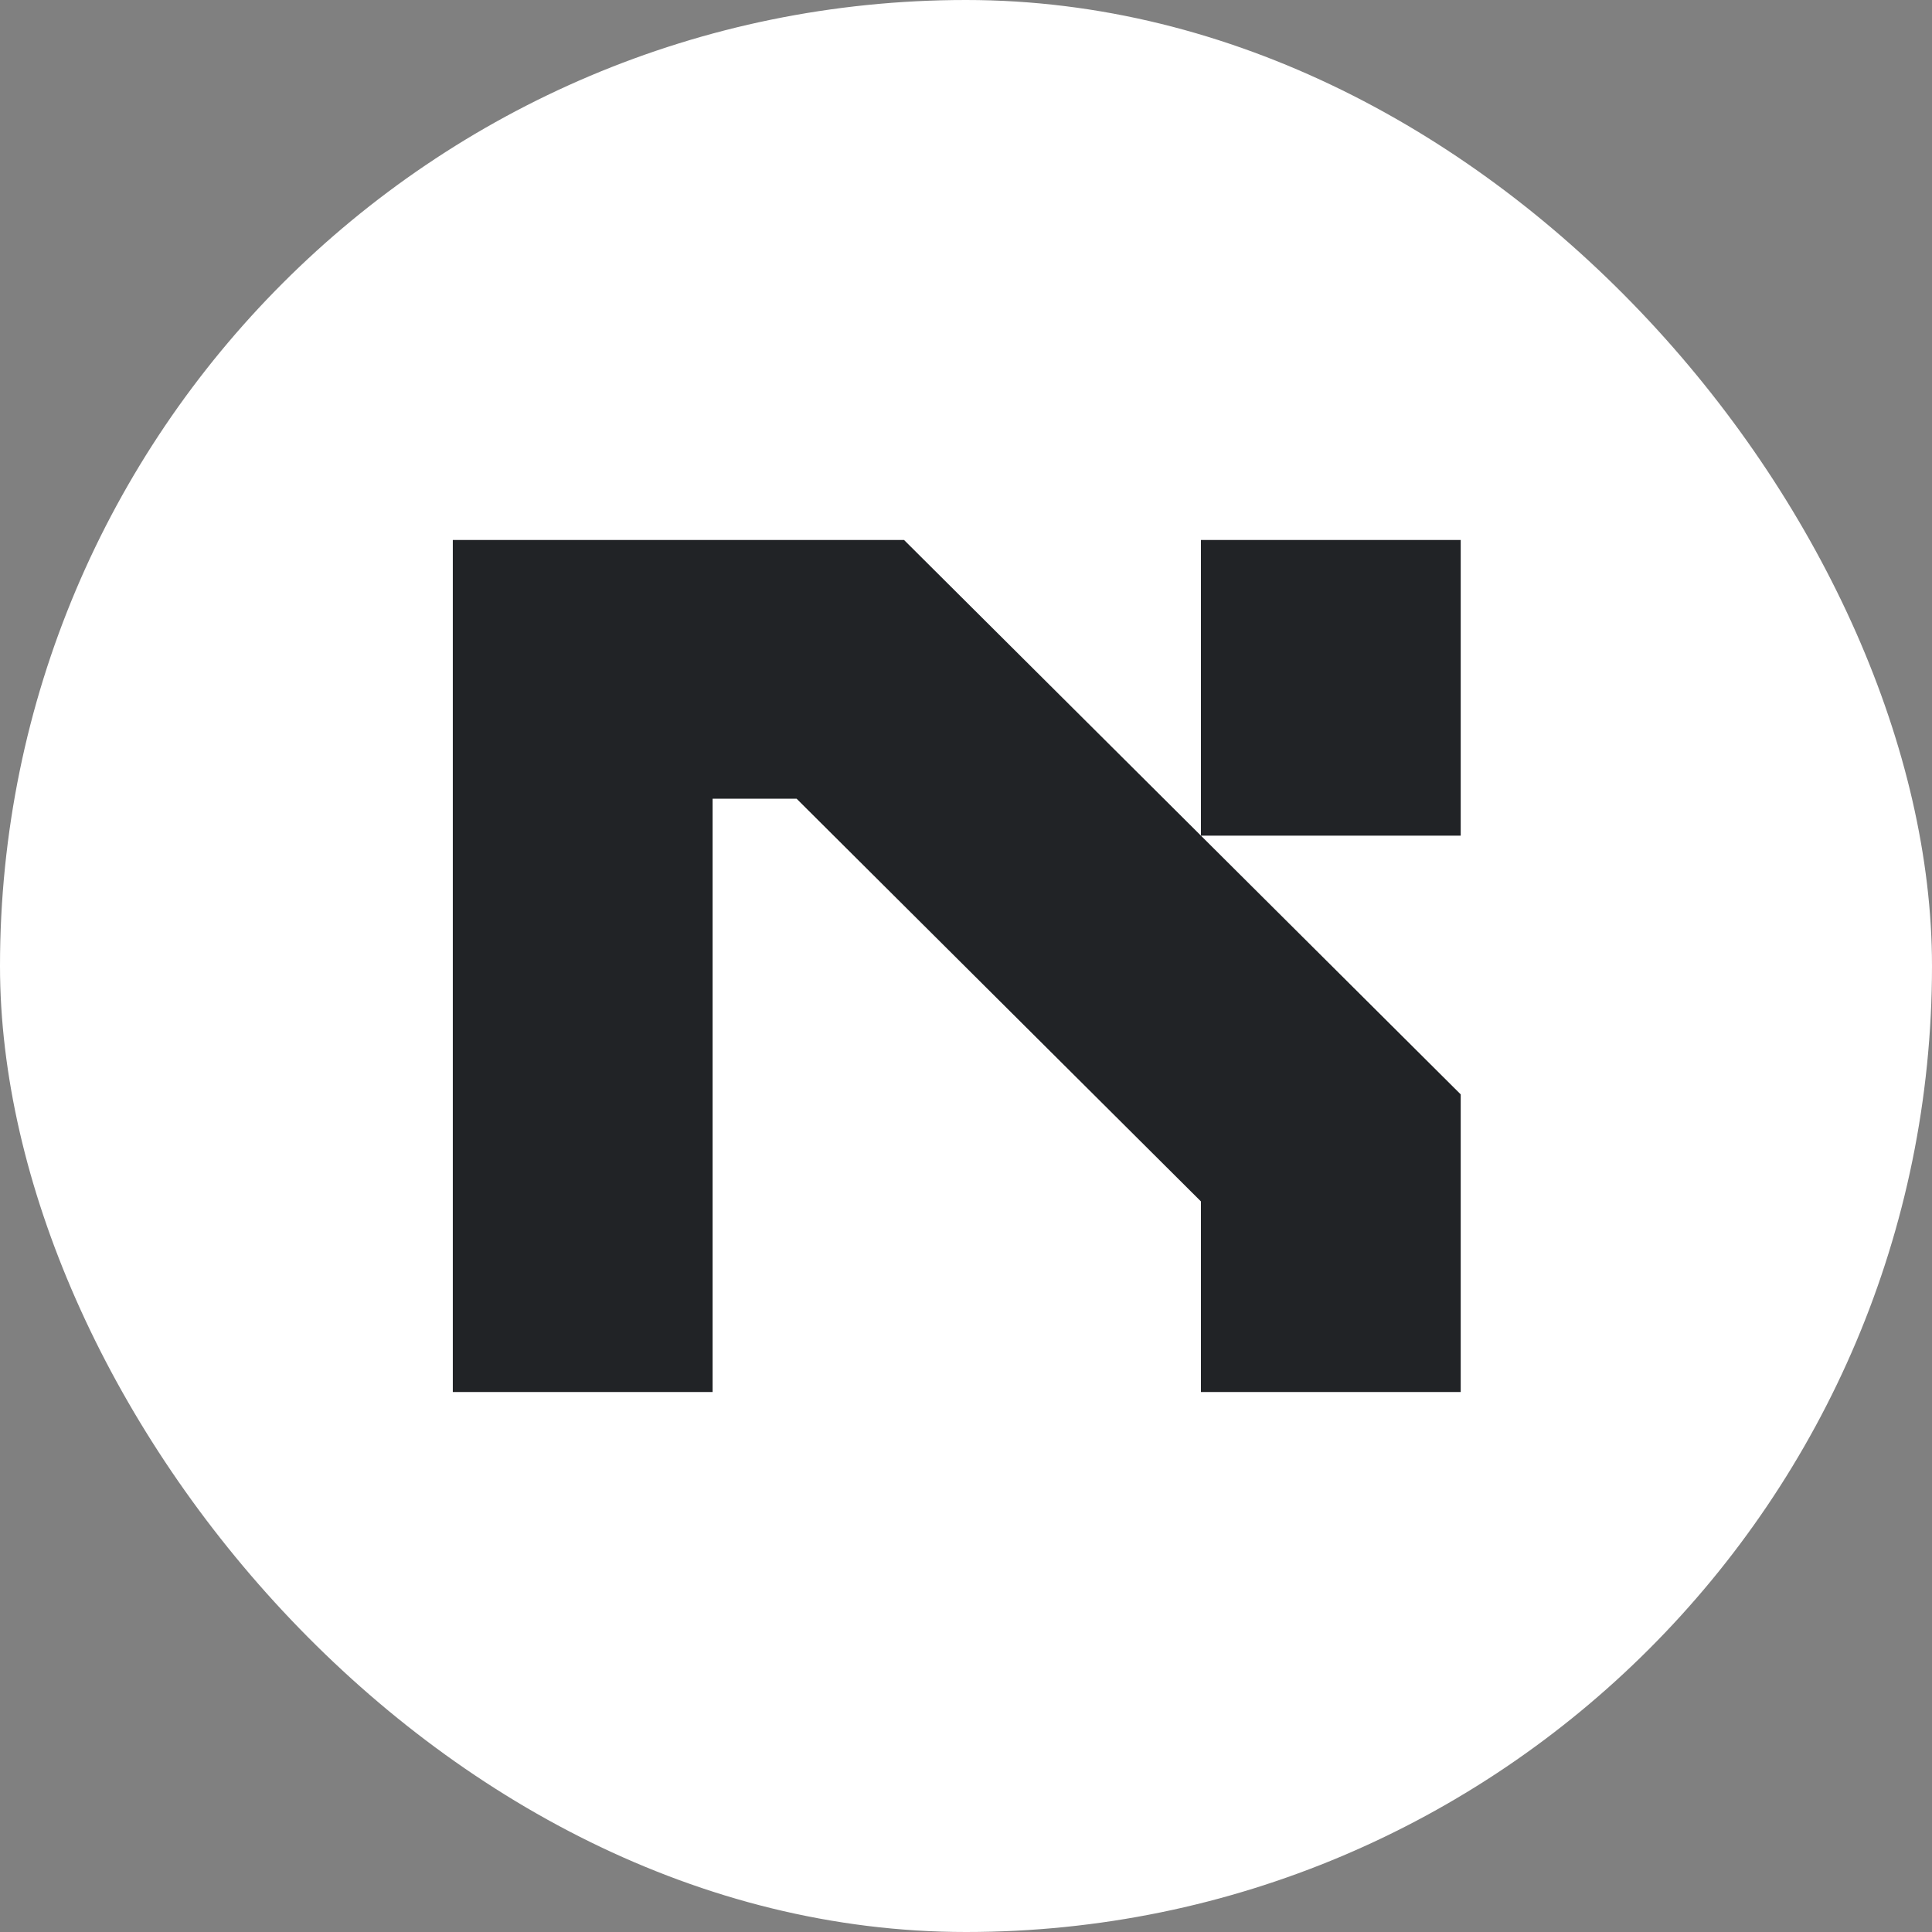
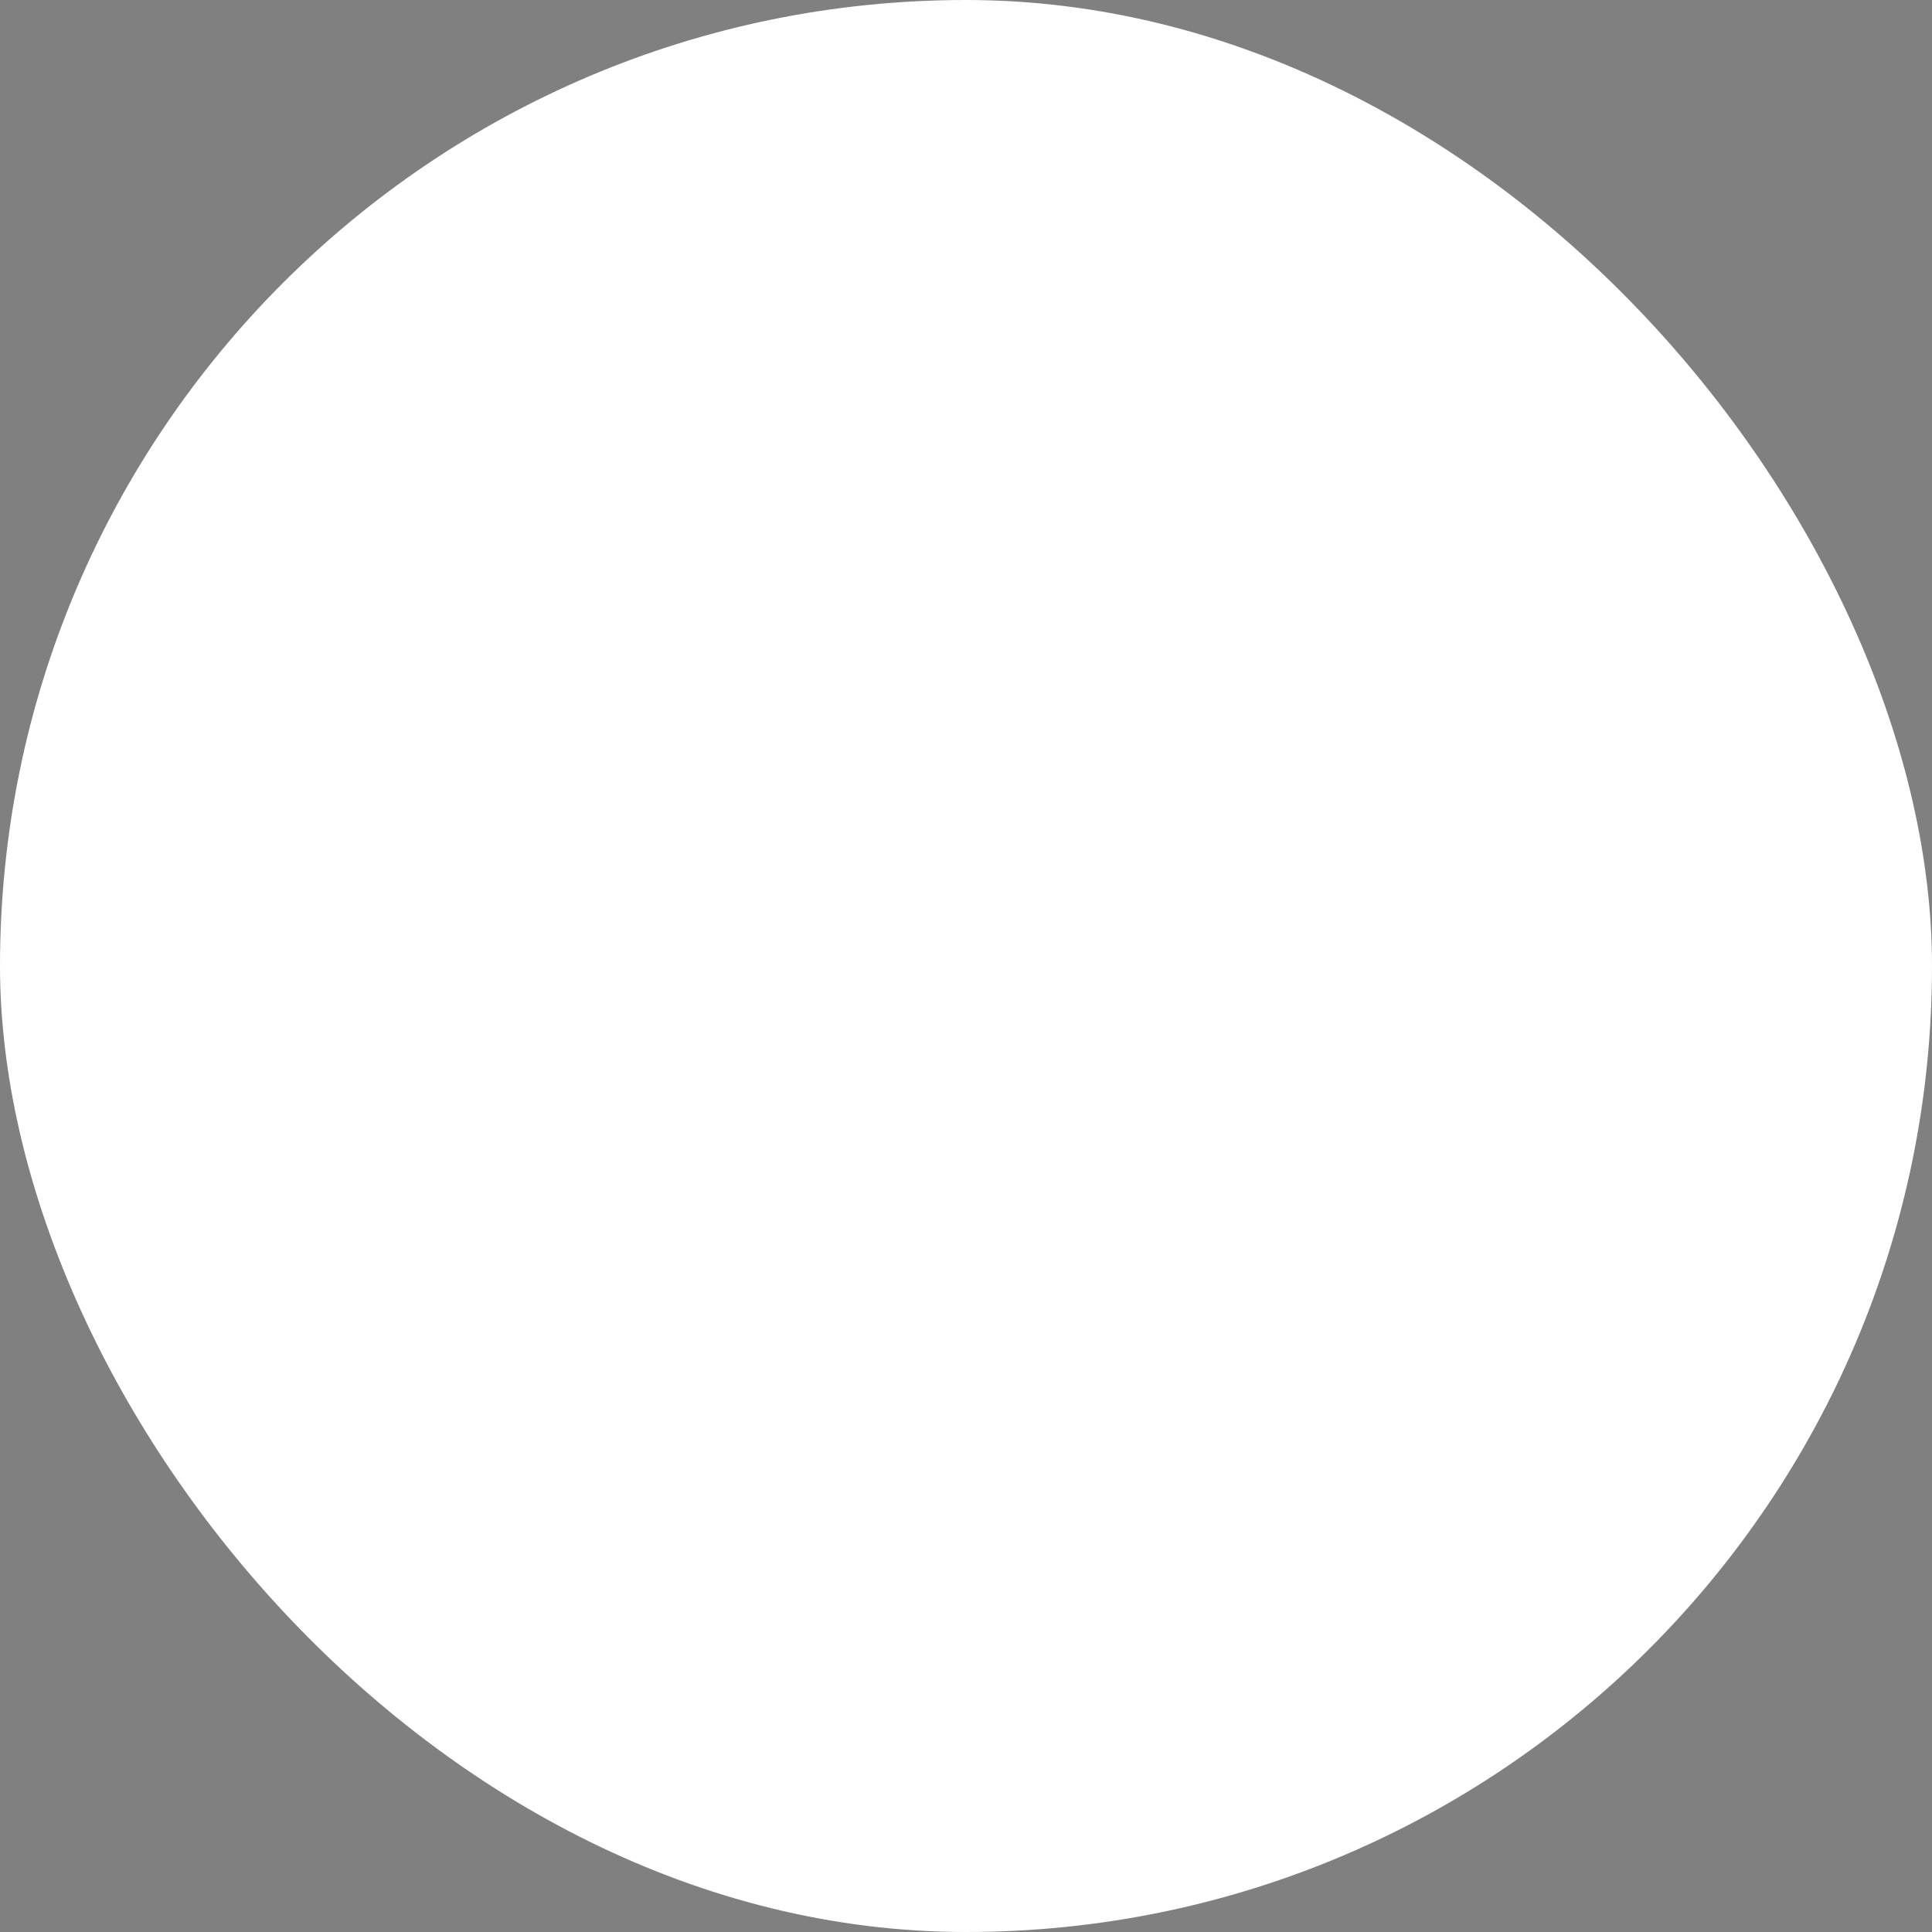
<svg xmlns="http://www.w3.org/2000/svg" width="64" height="64" viewBox="0 0 64 64" fill="none">
  <rect x="0" y="0" width="64" height="64" fill="#808080" stroke="none" />
  <rect width="64" height="64" rx="32" fill="white" />
  <g clip-path="url(#clip0_15_43)">
-     <path d="M29.947 17.887L48.388 36.253V46.113H39.782V39.798L26.388 26.458H23.606V46.113H15V17.887H29.947ZM39.782 27.682V17.887H48.388V27.682H39.782Z" fill="#212326" />
+     <path d="M29.947 17.887L48.388 36.253V46.113H39.782V39.798L26.388 26.458H23.606V46.113H15V17.887H29.947M39.782 27.682V17.887H48.388V27.682H39.782Z" fill="#212326" />
  </g>
  <defs>
    <clipPath id="clip0_15_43">
-       <rect width="34" height="28.769" fill="white" transform="translate(15 17.615)" />
-     </clipPath>
+       </clipPath>
  </defs>
</svg>